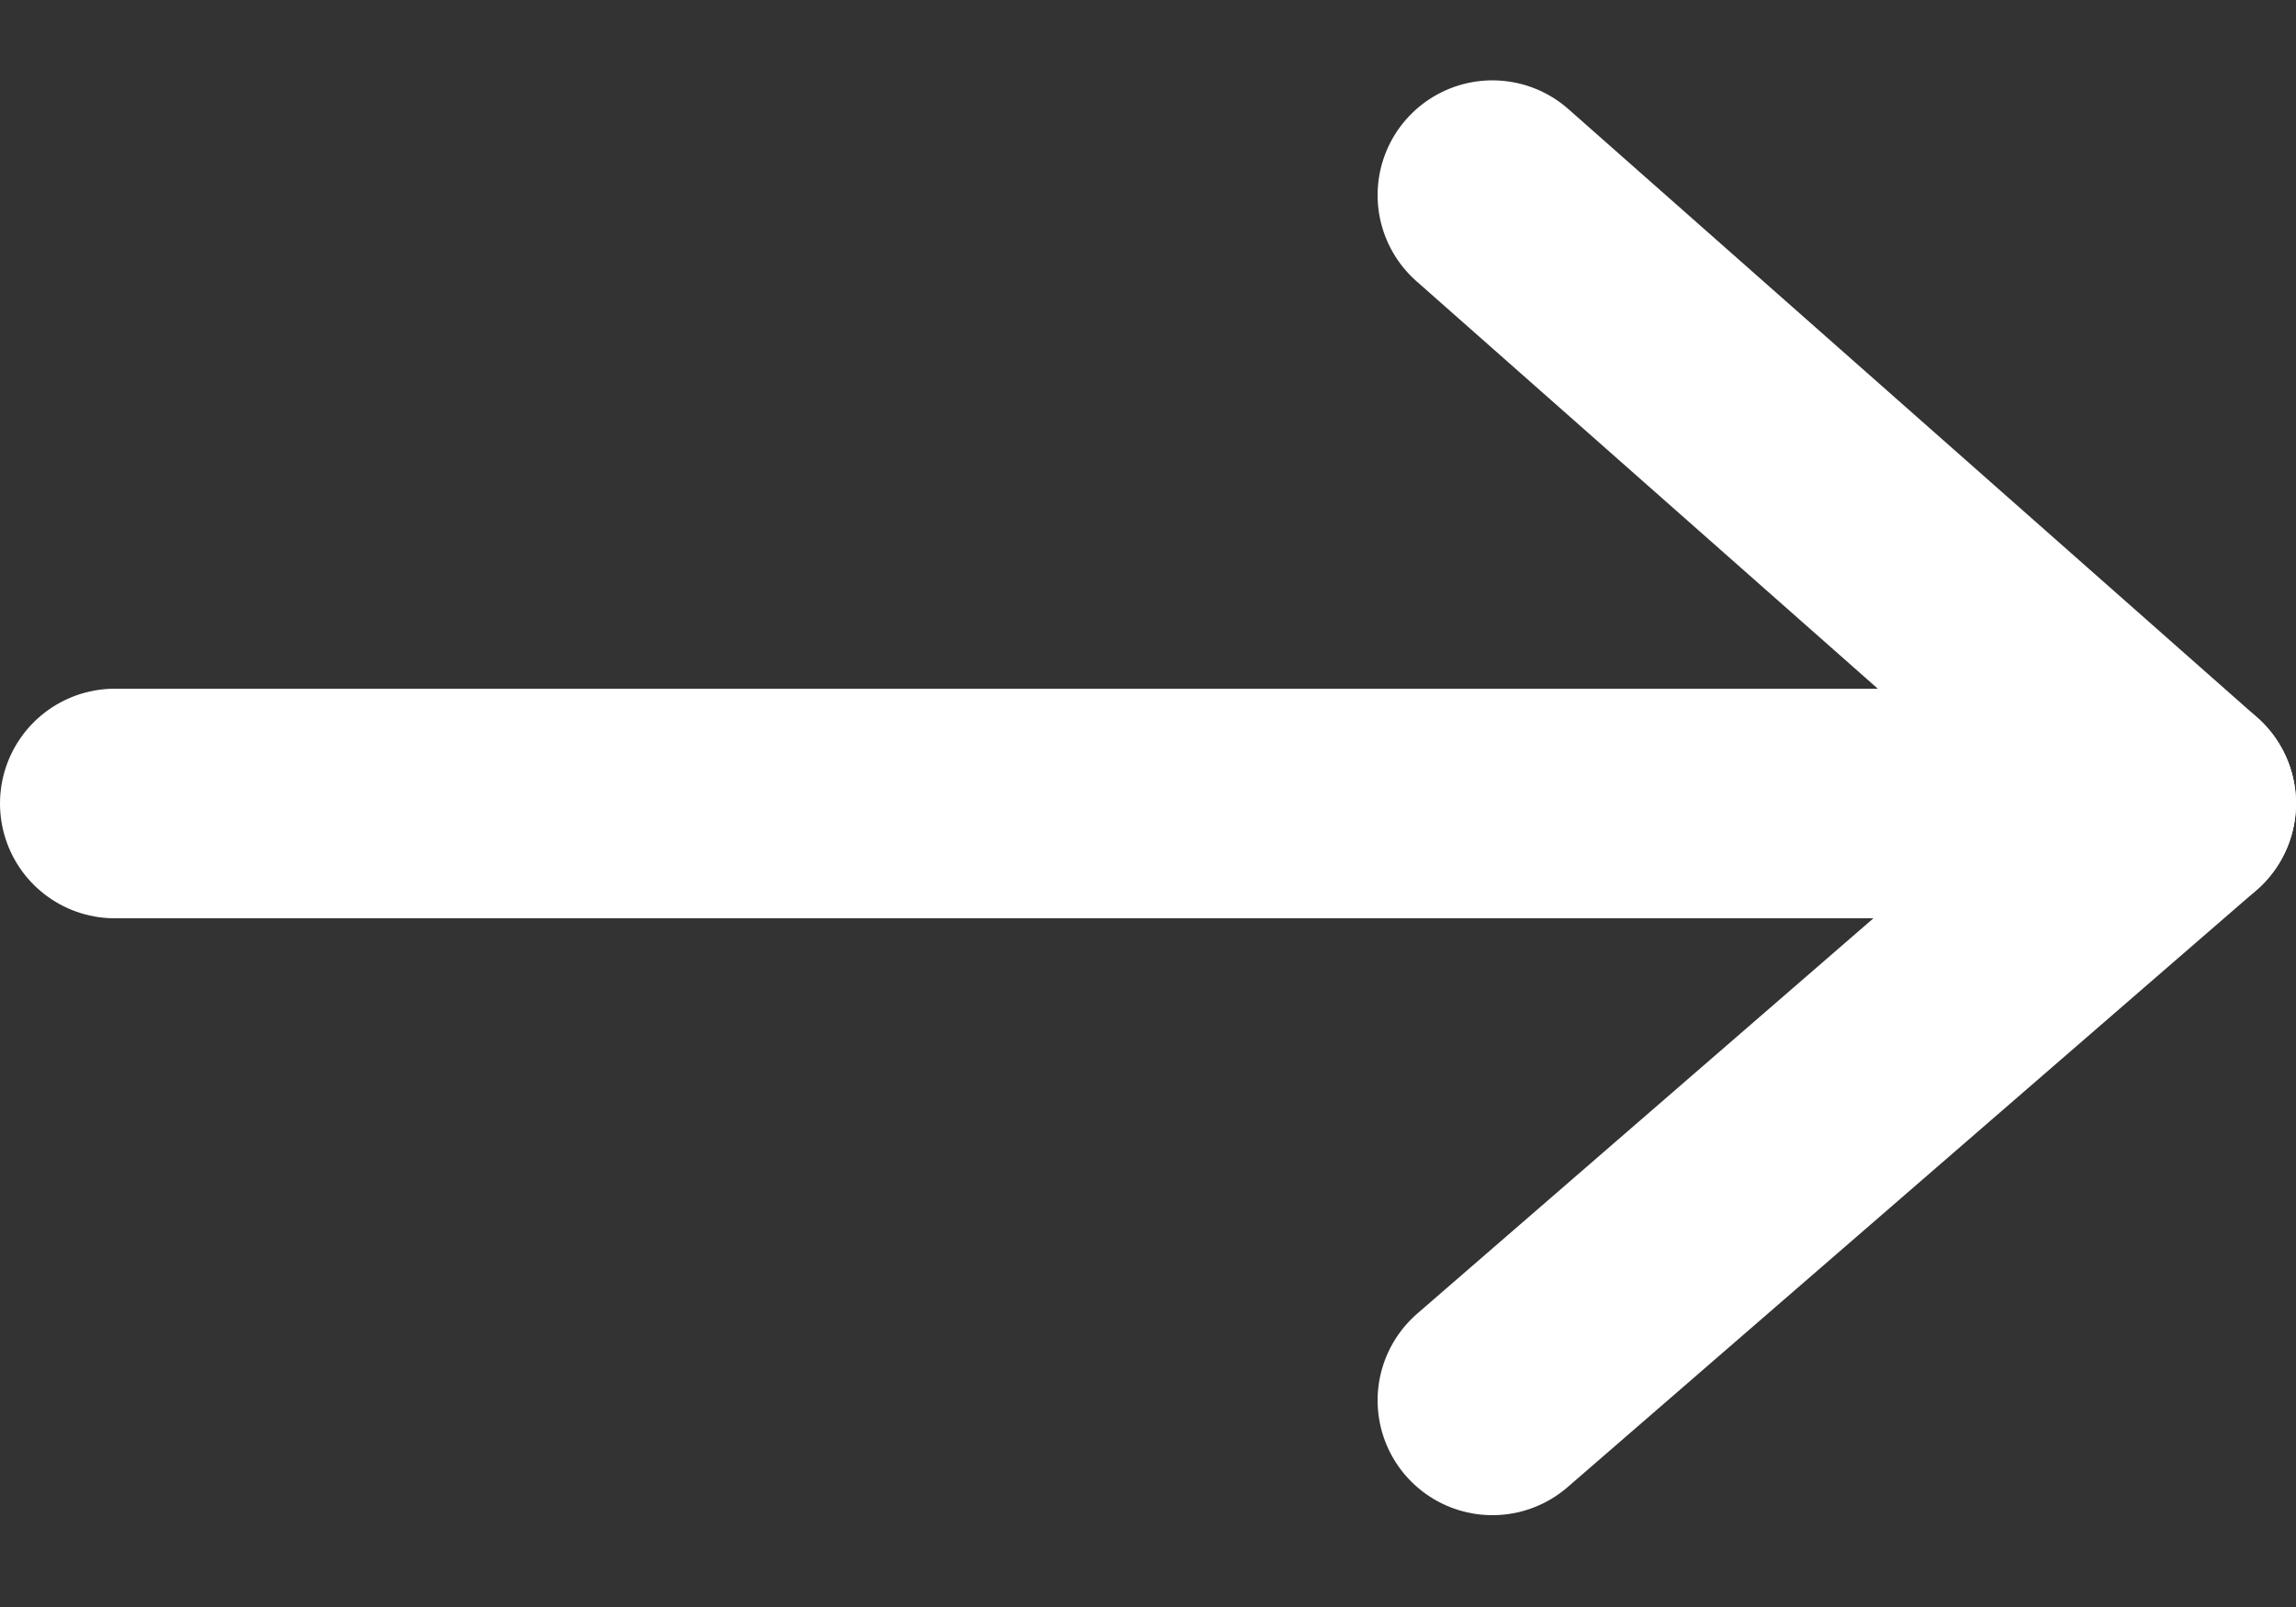
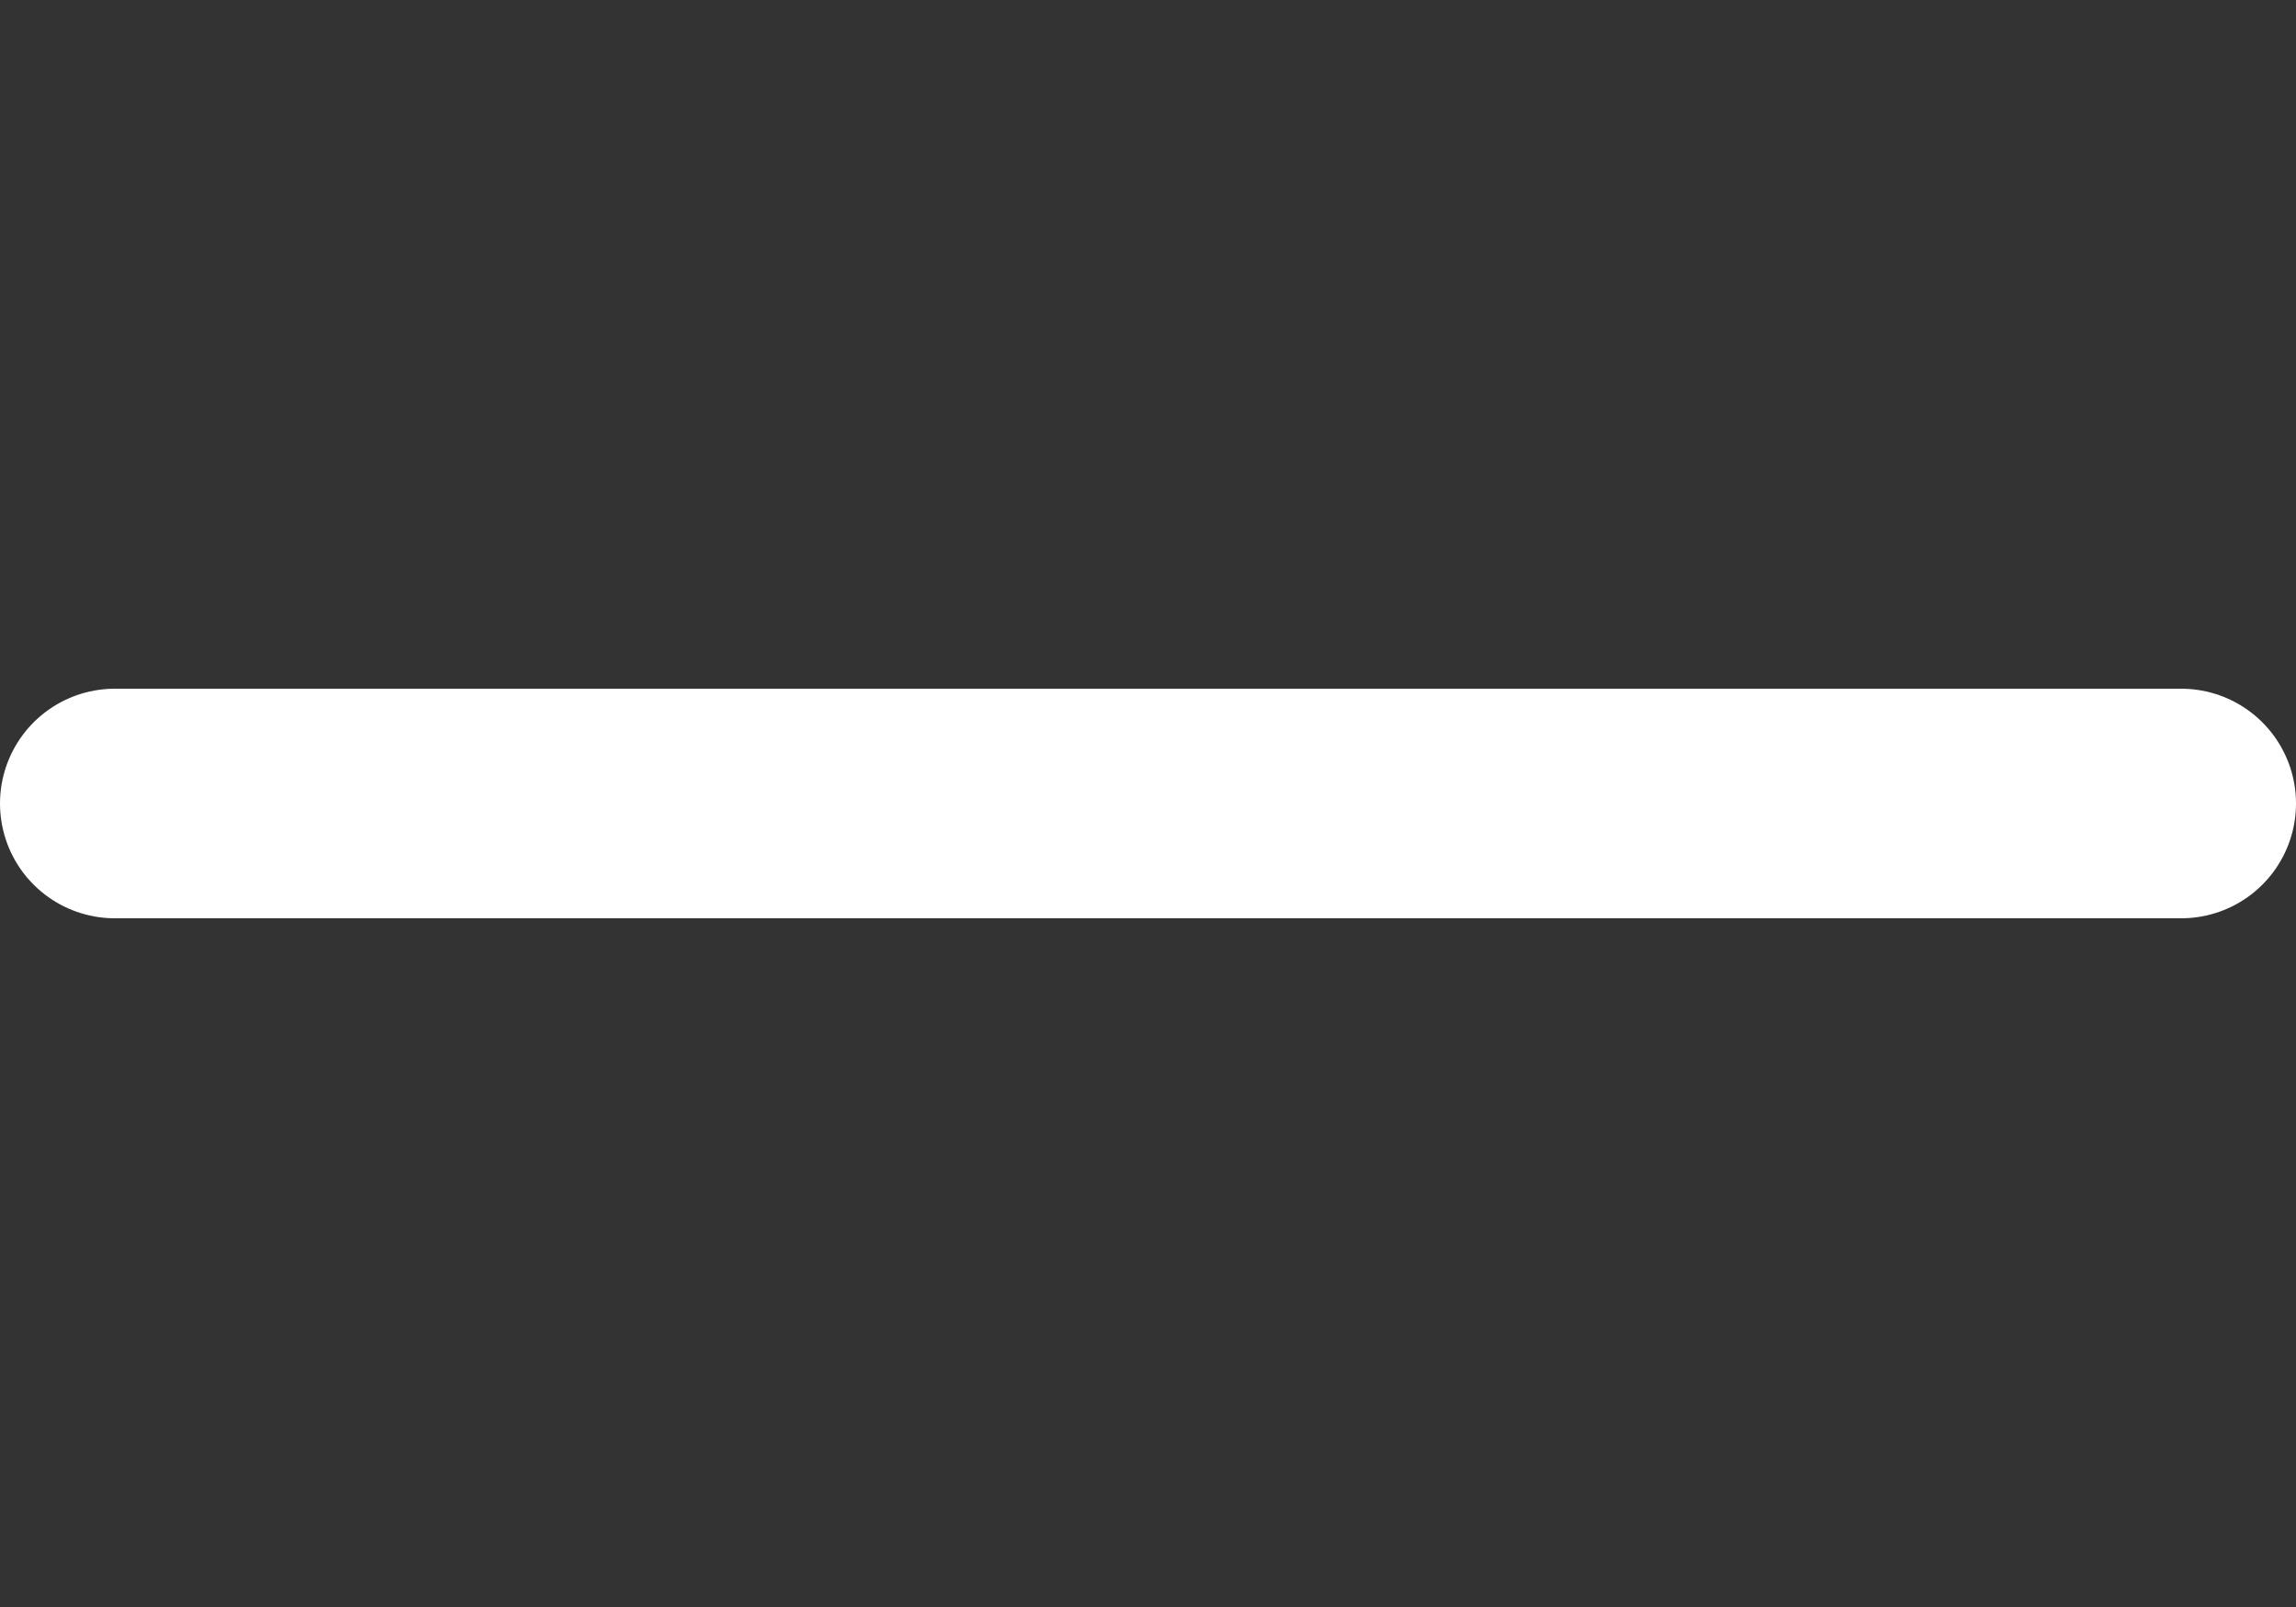
<svg xmlns="http://www.w3.org/2000/svg" version="1.1" id="Layer_1" x="0px" y="0px" viewBox="0 0 20 14" style="enable-background:new 0 0 20 14;" xml:space="preserve">
  <rect x="0" y="0" width="20" height="14" fill="#333333" stroke="none" />
  <style type="text/css">
	.st0{fill:none;stroke:#FFFFFF;stroke-width:2;stroke-linecap:round;stroke-linejoin:round;}
</style>
  <title>arrow-right</title>
  <desc>Created with Sketch.</desc>
  <g id="Desktop">
    <g id="Homepage" transform="translate(-982, -1100)">
      <g id="Group-4" transform="translate(246, 750)">
        <g id="Group-5" transform="translate(588, 342)">
          <g id="arrow-right" transform="translate(149, 9)">
-             <polyline id="Path" class="st0" points="12,11.2 18,6 12,0.7      " />
            <path class="st0" d="M18,6H0" />
          </g>
        </g>
      </g>
    </g>
  </g>
</svg>